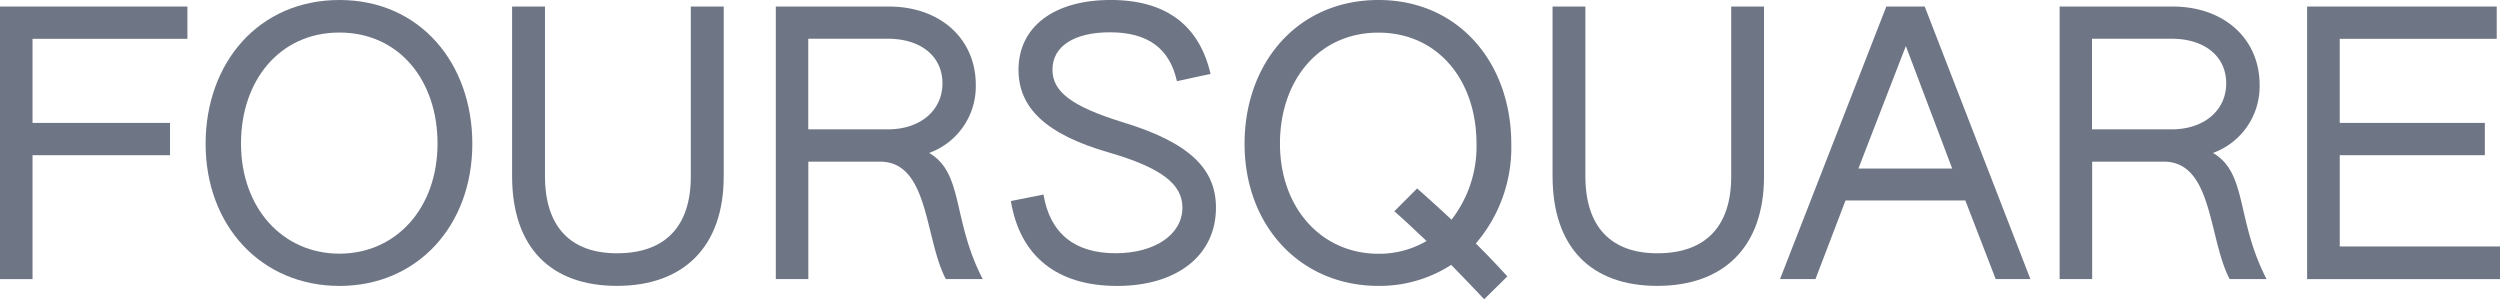
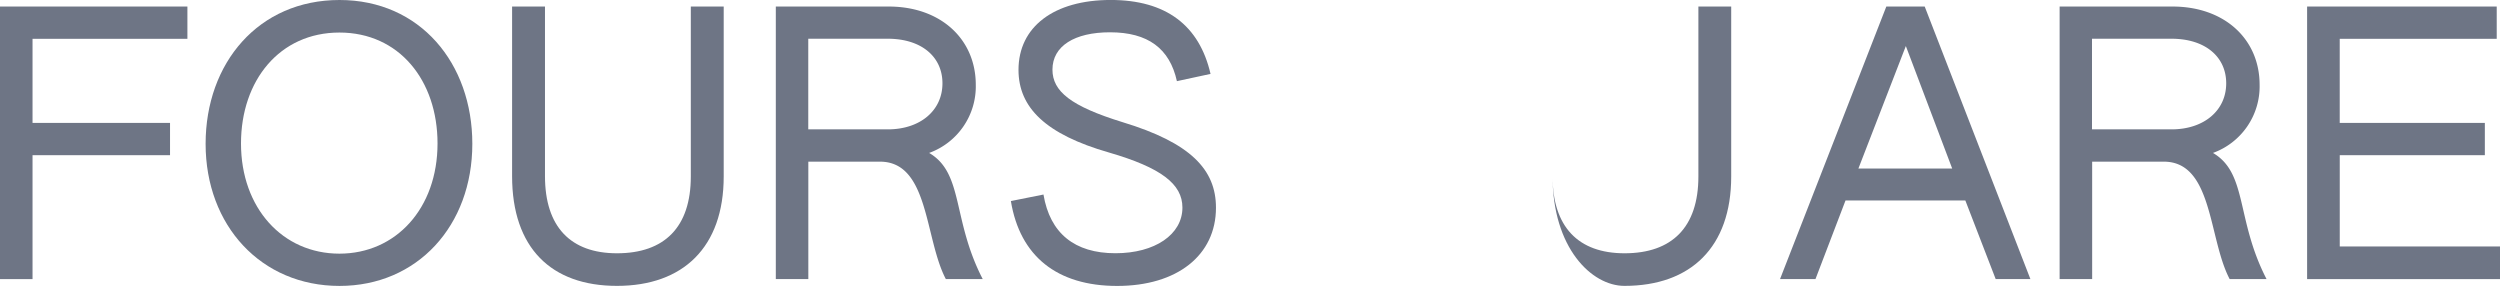
<svg xmlns="http://www.w3.org/2000/svg" width="160" height="19.151" viewBox="0 0 160 19.151">
  <defs>
    <style>.a{fill:#6e7585;}</style>
  </defs>
  <g transform="translate(0 -0.833)">
    <path class="a" d="M0,1.407H11.994V3.473H2.082V8.855h8.8v2.066h-8.8v7.931H0Z" transform="translate(0 -0.156)" />
    <path class="a" d="M18.094,10.039c0-5.172,3.382-9.206,8.57-9.206,5.164,0,8.5,4.057,8.5,9.206,0,5.242-3.523,9.093-8.5,9.093C21.658,19.132,18.094,15.281,18.094,10.039Zm14.843-.023c0-4.034-2.456-7.1-6.278-7.1s-6.3,3.059-6.3,7.1c0,4.127,2.662,7.051,6.3,7.051C30.275,17.066,32.937,14.166,32.937,10.016Z" transform="translate(-4.935)" />
    <path class="a" d="M45.064,12.261V1.407h2.105V12.261c0,3.247,1.642,4.938,4.608,4.938,3.036,0,4.725-1.668,4.725-4.914V1.407h2.105V12.285c0,4.521-2.592,7-6.83,7C47.567,19.288,45.064,16.852,45.064,12.261Z" transform="translate(-12.29 -0.156)" />
    <path class="a" d="M68.258,1.407h7.227c3.359,0,5.581,2.108,5.581,5.008a4.528,4.528,0,0,1-2.985,4.362c2.222,1.3,1.459,4.268,3.429,8.072H79.149c-1.366-2.6-1.067-7.514-4.215-7.514H70.349v7.514H68.268V1.407Zm7.181,7.861c2.063,0,3.494-1.2,3.494-2.947,0-1.715-1.366-2.853-3.494-2.853H70.345v5.8Z" transform="translate(-18.616 -0.156)" />
    <path class="a" d="M88.957,13.7l2.086-.417c.416,2.483,1.993,3.757,4.608,3.757,2.526,0,4.285-1.2,4.285-2.923,0-1.508-1.366-2.553-4.7-3.523-4.051-1.162-5.791-2.876-5.791-5.289,0-2.759,2.269-4.474,5.9-4.474,3.542,0,5.675,1.626,6.39,4.732l-2.152.464C99.122,3.939,97.733,2.9,95.3,2.9c-2.269,0-3.682.881-3.682,2.389,0,1.391,1.179,2.342,4.491,3.364,4.355,1.321,5.974,3.036,5.974,5.472,0,3.04-2.479,5.008-6.325,5.008S89.537,17.23,88.957,13.7Z" transform="translate(-24.261)" />
-     <path class="a" d="M109.521,10.039c0-5.172,3.382-9.206,8.57-9.206,5.164,0,8.5,4.057,8.5,9.206a9.418,9.418,0,0,1-2.269,6.376c.7.693,1.367,1.391,2.017,2.108l-1.483,1.462c-.674-.717-1.39-1.462-2.11-2.2a8.446,8.446,0,0,1-4.655,1.345C113.09,19.132,109.521,15.281,109.521,10.039Zm11.648,6.217c-.7-.651-1.366-1.3-2.063-1.9l1.459-1.462c.74.651,1.483,1.321,2.2,2a7.632,7.632,0,0,0,1.6-4.872c0-4.034-2.456-7.1-6.278-7.1s-6.3,3.059-6.3,7.1c0,4.127,2.662,7.051,6.3,7.051A5.972,5.972,0,0,0,121.169,16.256Z" transform="translate(-29.869)" />
-     <path class="a" d="M136.626,12.261V1.407h2.1V12.261c0,3.247,1.642,4.938,4.608,4.938,3.036,0,4.725-1.668,4.725-4.914V1.407h2.1V12.285c0,4.521-2.591,7-6.83,7C139.124,19.288,136.626,16.852,136.626,12.261Z" transform="translate(-37.262 -0.156)" />
+     <path class="a" d="M136.626,12.261V1.407V12.261c0,3.247,1.642,4.938,4.608,4.938,3.036,0,4.725-1.668,4.725-4.914V1.407h2.1V12.285c0,4.521-2.591,7-6.83,7C139.124,19.288,136.626,16.852,136.626,12.261Z" transform="translate(-37.262 -0.156)" />
    <path class="a" d="M163.444,1.407H165.9l6.764,17.441h-2.222L168.5,13.817h-7.667l-1.923,5.031h-2.268Zm4.215,10.367-2.966-7.838-3.036,7.838Z" transform="translate(-42.719 -0.156)" />
    <path class="a" d="M181.233,1.407h7.228c3.359,0,5.581,2.108,5.581,5.008a4.528,4.528,0,0,1-2.985,4.362c2.222,1.3,1.46,4.268,3.429,8.072h-2.362c-1.367-2.6-1.067-7.514-4.215-7.514h-4.584v7.514h-2.082V1.407Zm7.176,7.861c2.063,0,3.495-1.2,3.495-2.947,0-1.715-1.366-2.853-3.495-2.853h-5.094v5.8Z" transform="translate(-49.427 -0.156)" />
    <path class="a" d="M203.025,1.407H215.16V3.473H205.112V8.855H214.4v2.066h-9.286v5.842H215.37v2.089H203.025Z" transform="translate(-55.37 -0.156)" />
  </g>
</svg>